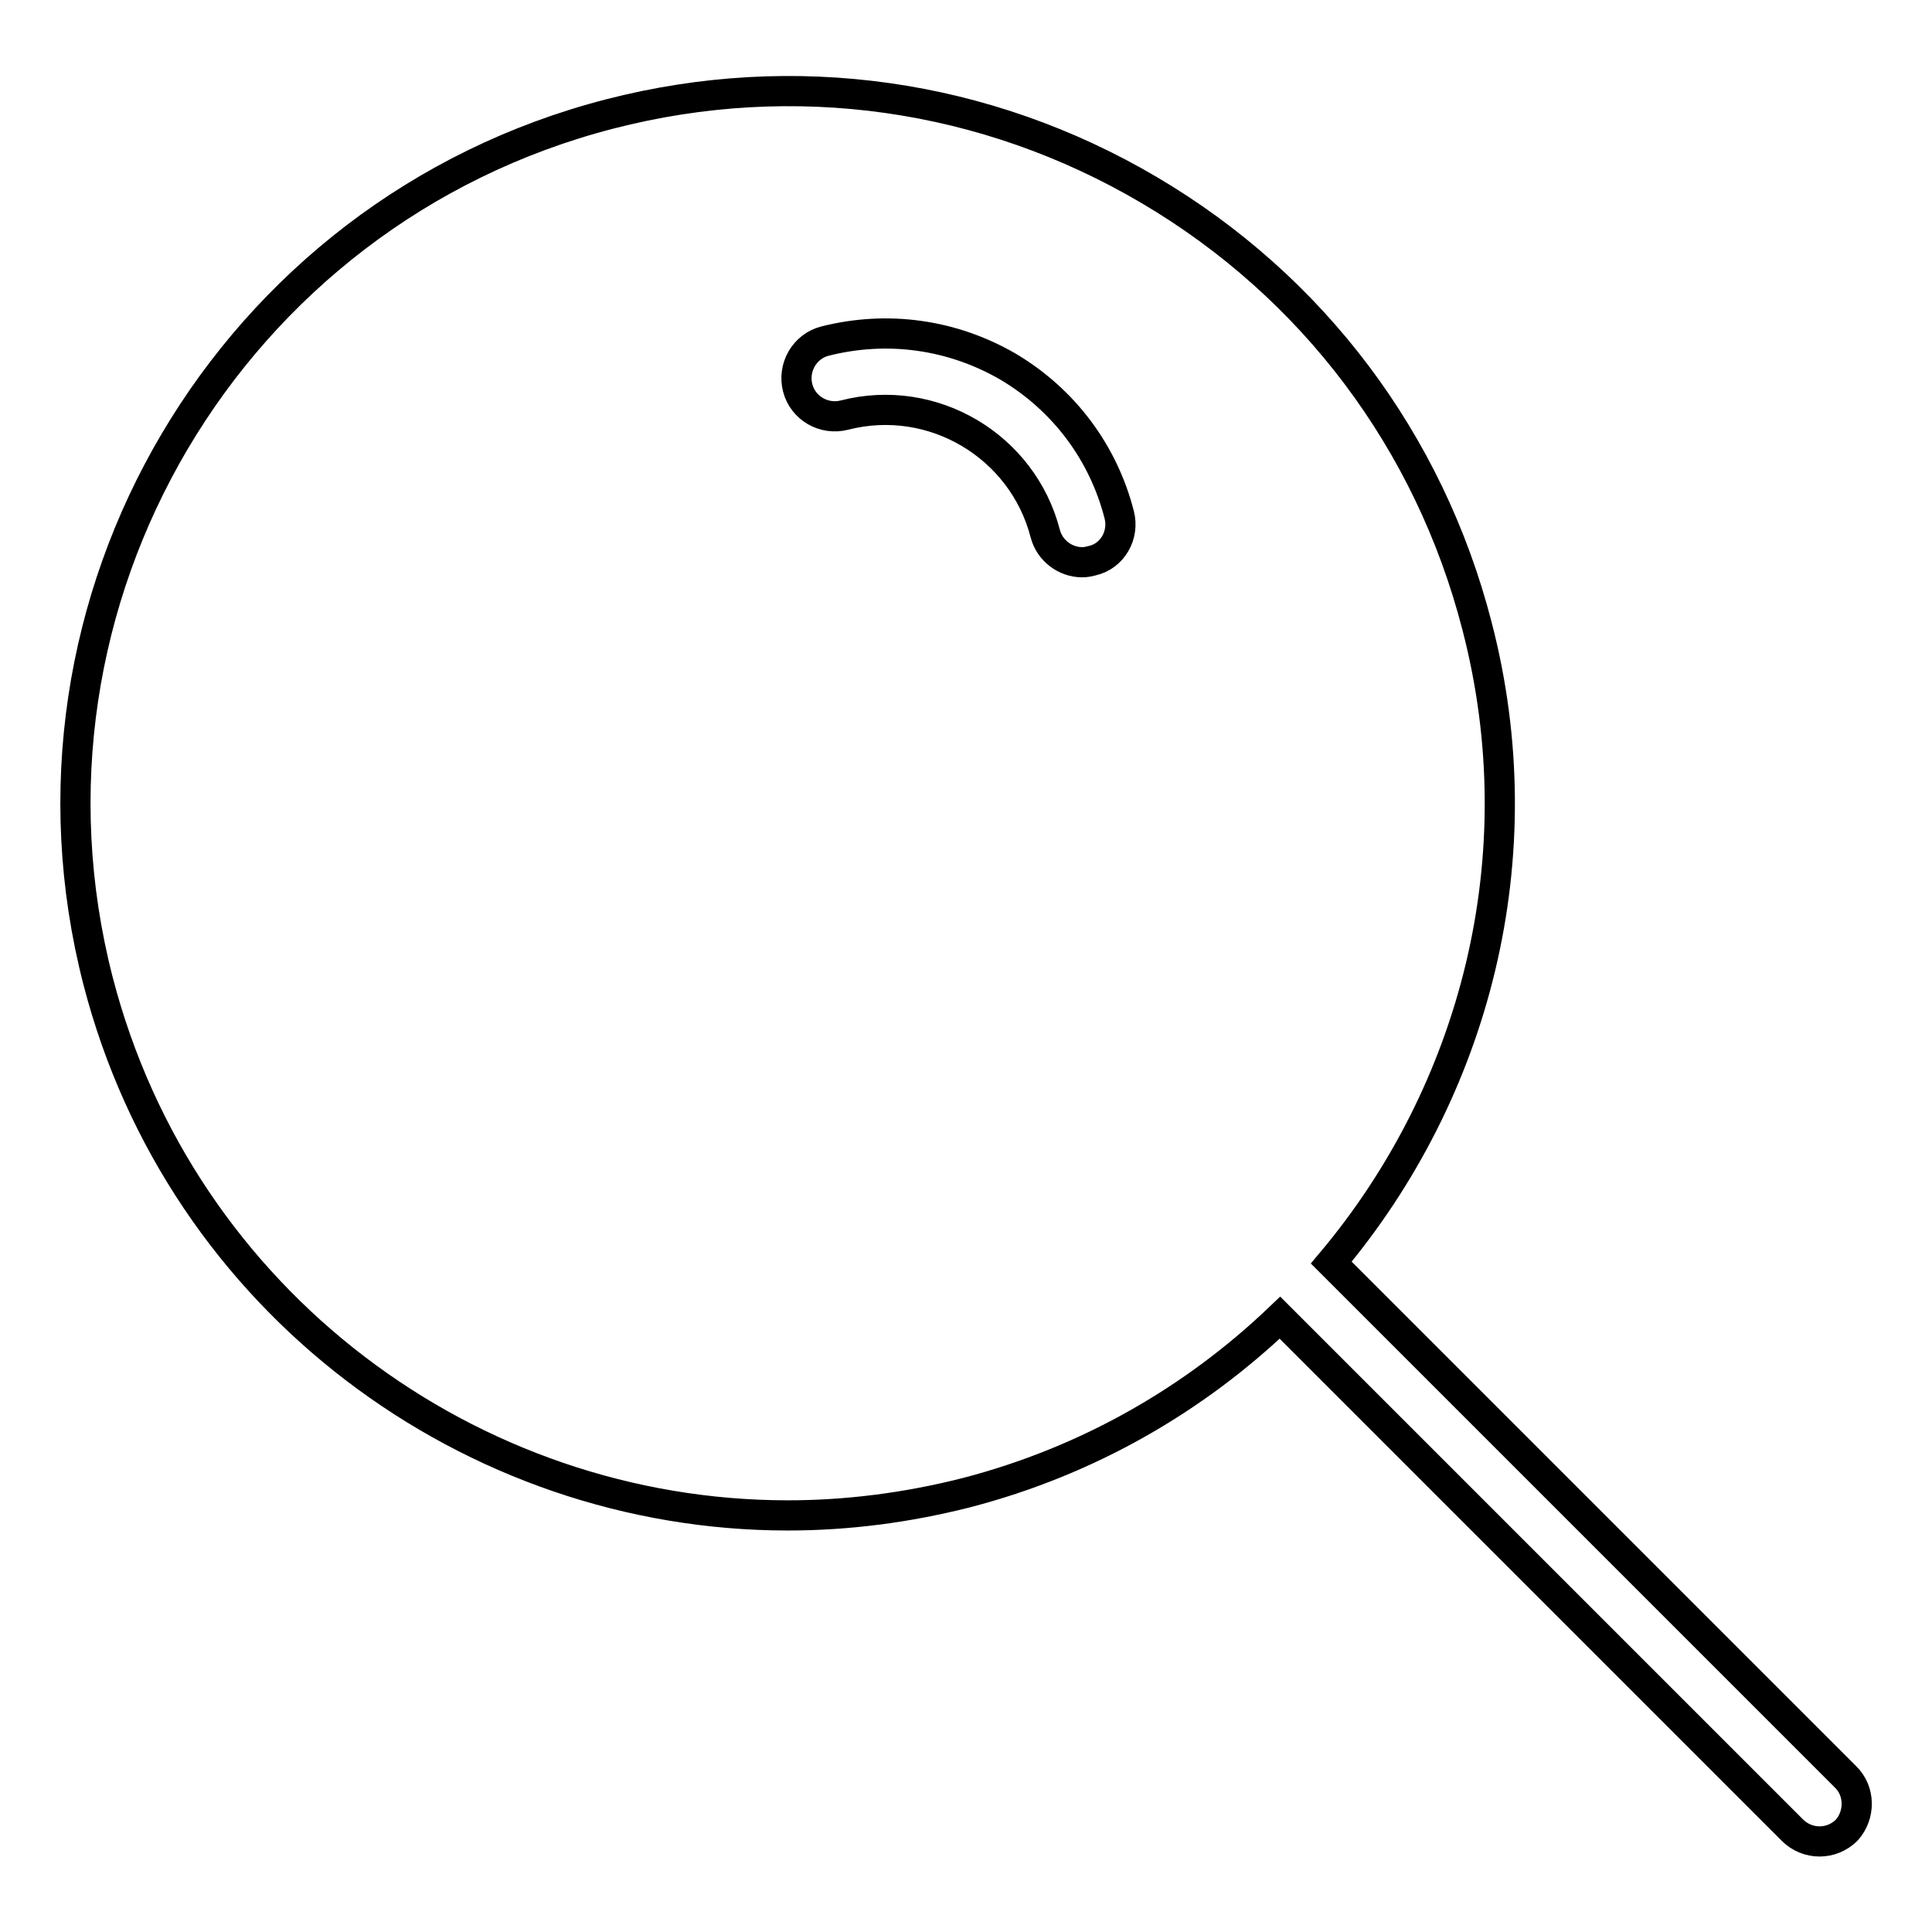
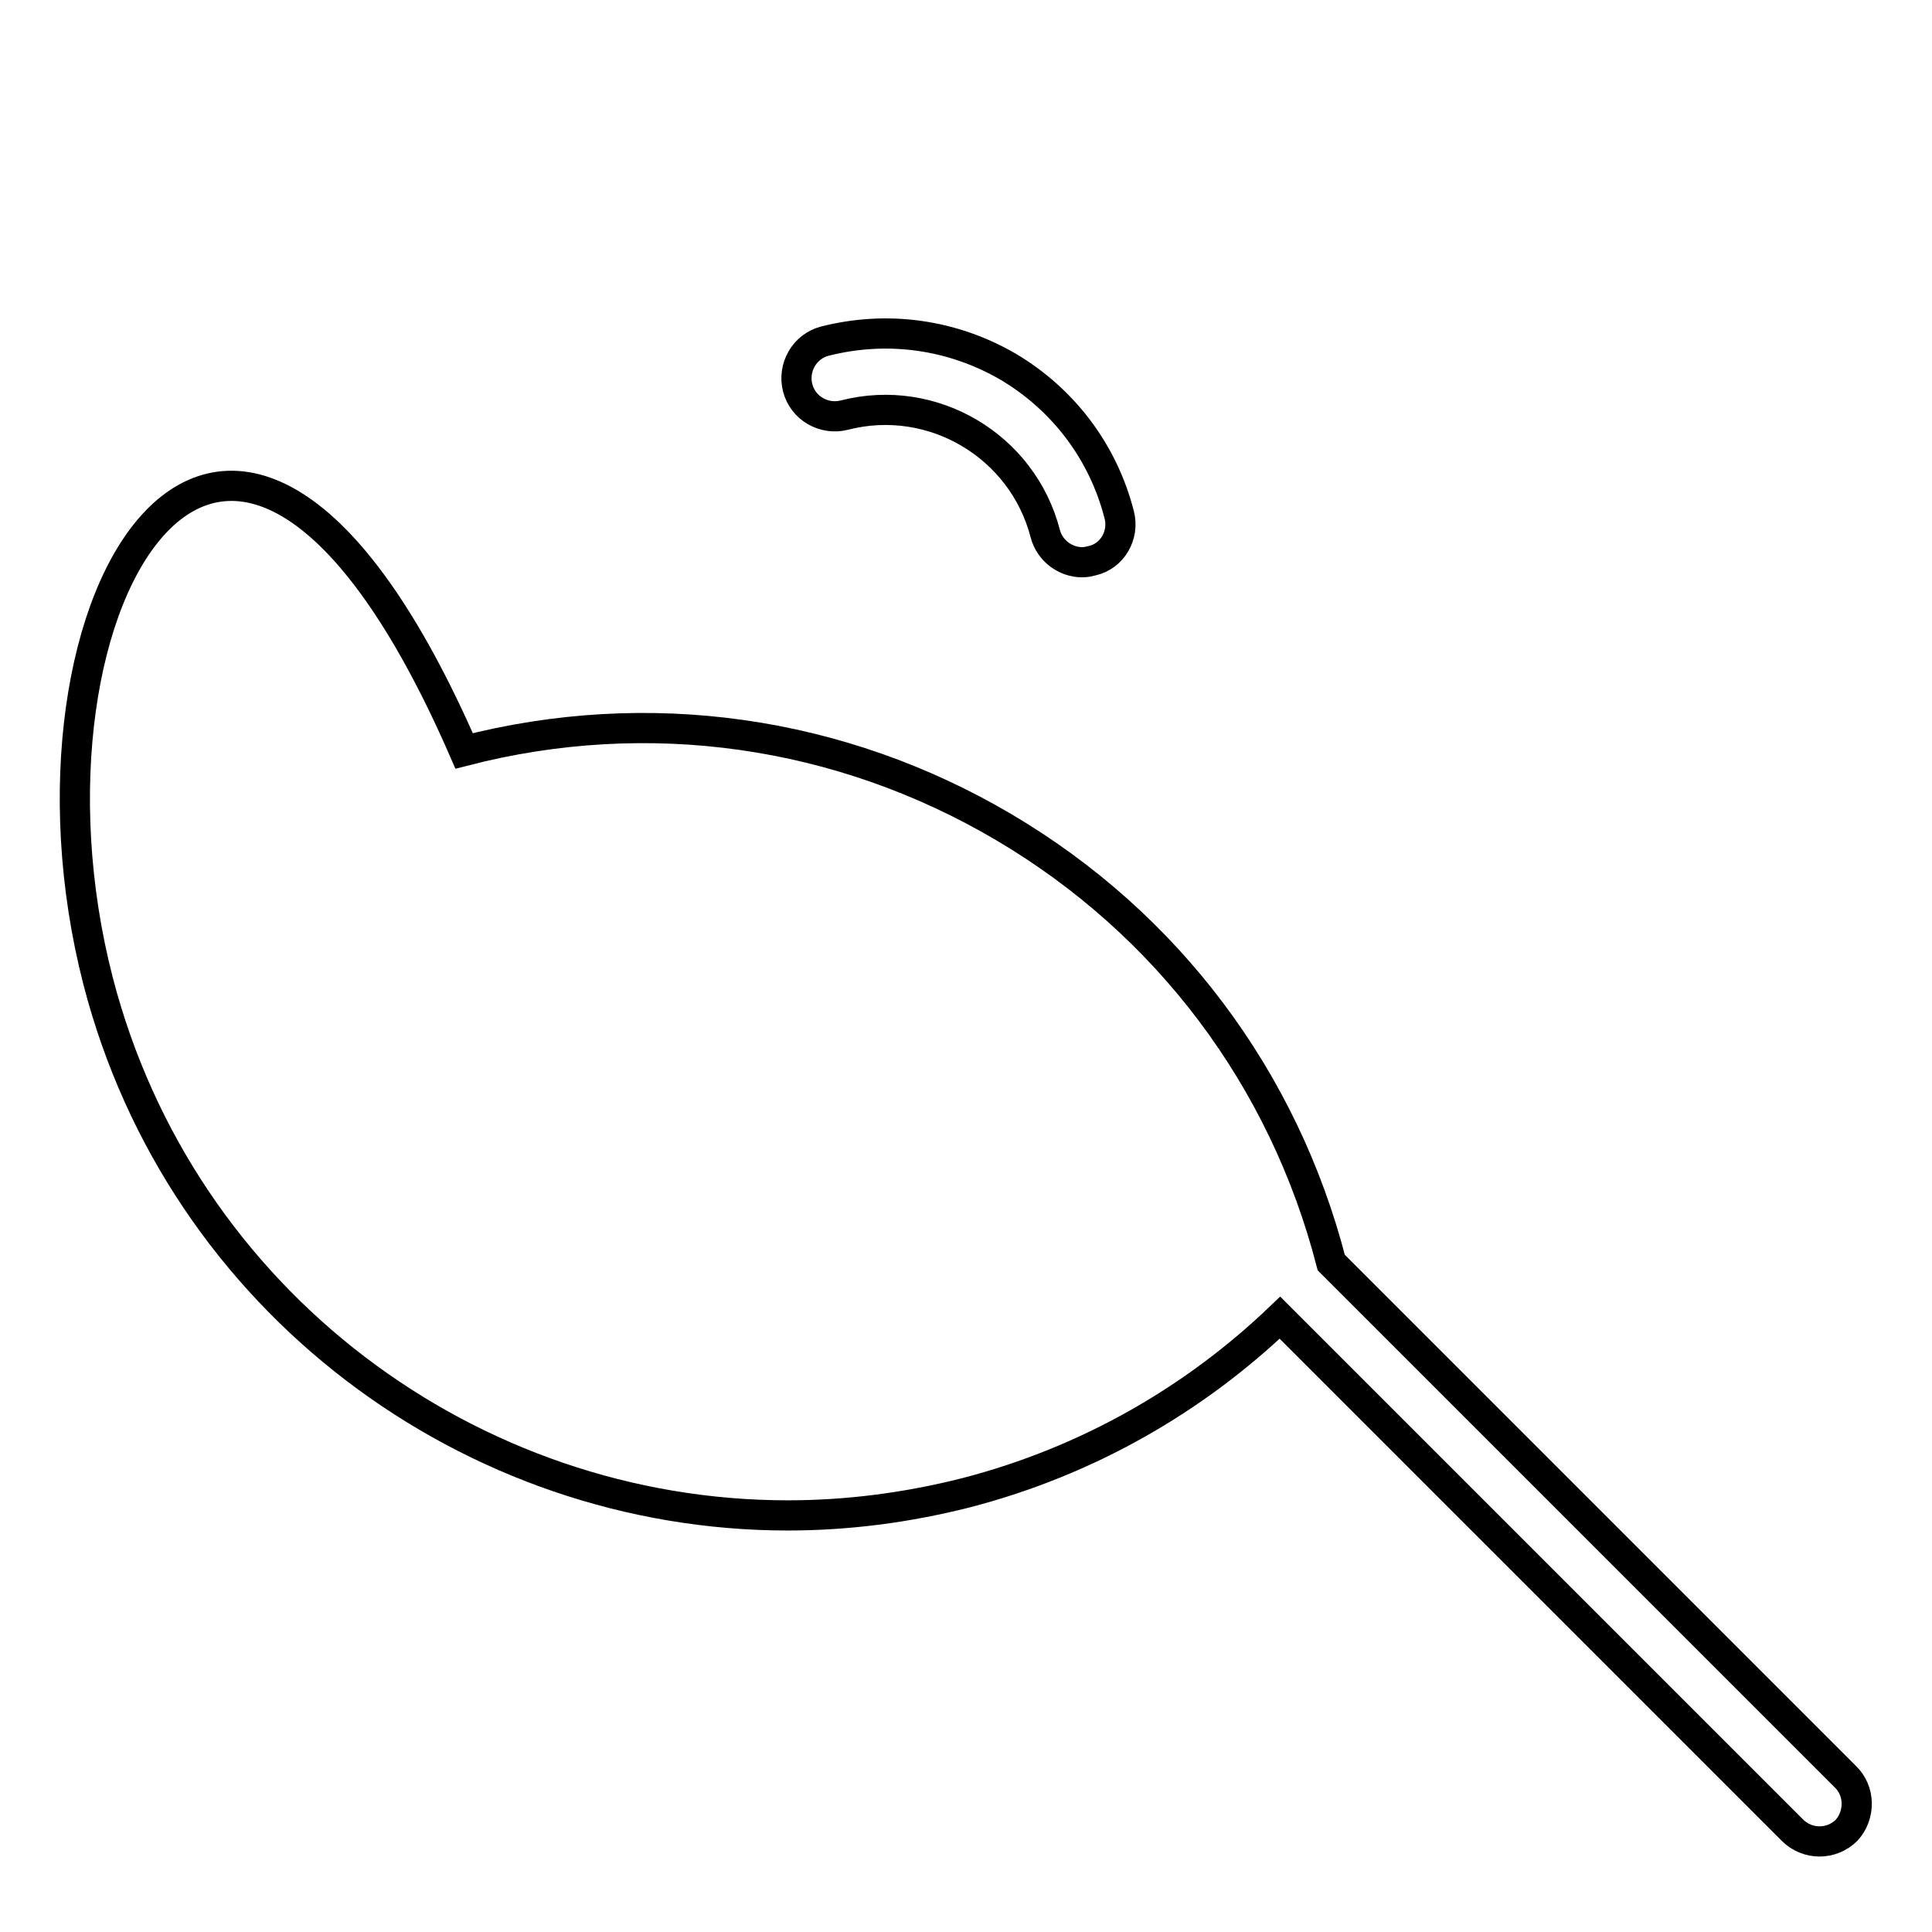
<svg xmlns="http://www.w3.org/2000/svg" version="1.1" x="0px" y="0px" viewBox="0 0 256 256" enable-background="new 0 0 256 256" xml:space="preserve">
  <g>
-     <path stroke-width="4" fill-opacity="0" stroke="#000000" d="M244.5,235.4l-68.1-68.1c19-22.6,27.3-53.7,19.3-84.4c-6.3-24.4-21.7-44.9-43.4-57.7 c-21.7-12.8-47.1-16.4-71.5-10.1C30.4,28.1,0,79.6,13,130c11,42.5,49.4,70.8,91.4,70.8c7.8,0,15.7-1,23.6-3 c16.2-4.2,30.3-12.4,41.6-23.2l67.9,67.9c1,1,2.3,1.5,3.6,1.5c1.3,0,2.6-0.5,3.6-1.5C246.5,240.5,246.5,237.3,244.5,235.4z  M111.9,55c-2.7,0.7-5.5-0.9-6.2-3.6c-0.7-2.7,0.9-5.5,3.6-6.2c8.3-2.1,16.9-0.9,24.3,3.4C141,53,146.2,60,148.3,68.2 c0.7,2.7-0.9,5.5-3.6,6.1c-0.4,0.1-0.8,0.2-1.3,0.2c-2.2,0-4.3-1.5-4.9-3.8C135.5,59.1,123.6,52,111.9,55z" />
+     <path stroke-width="4" fill-opacity="0" stroke="#000000" d="M244.5,235.4l-68.1-68.1c-6.3-24.4-21.7-44.9-43.4-57.7 c-21.7-12.8-47.1-16.4-71.5-10.1C30.4,28.1,0,79.6,13,130c11,42.5,49.4,70.8,91.4,70.8c7.8,0,15.7-1,23.6-3 c16.2-4.2,30.3-12.4,41.6-23.2l67.9,67.9c1,1,2.3,1.5,3.6,1.5c1.3,0,2.6-0.5,3.6-1.5C246.5,240.5,246.5,237.3,244.5,235.4z  M111.9,55c-2.7,0.7-5.5-0.9-6.2-3.6c-0.7-2.7,0.9-5.5,3.6-6.2c8.3-2.1,16.9-0.9,24.3,3.4C141,53,146.2,60,148.3,68.2 c0.7,2.7-0.9,5.5-3.6,6.1c-0.4,0.1-0.8,0.2-1.3,0.2c-2.2,0-4.3-1.5-4.9-3.8C135.5,59.1,123.6,52,111.9,55z" />
  </g>
</svg>